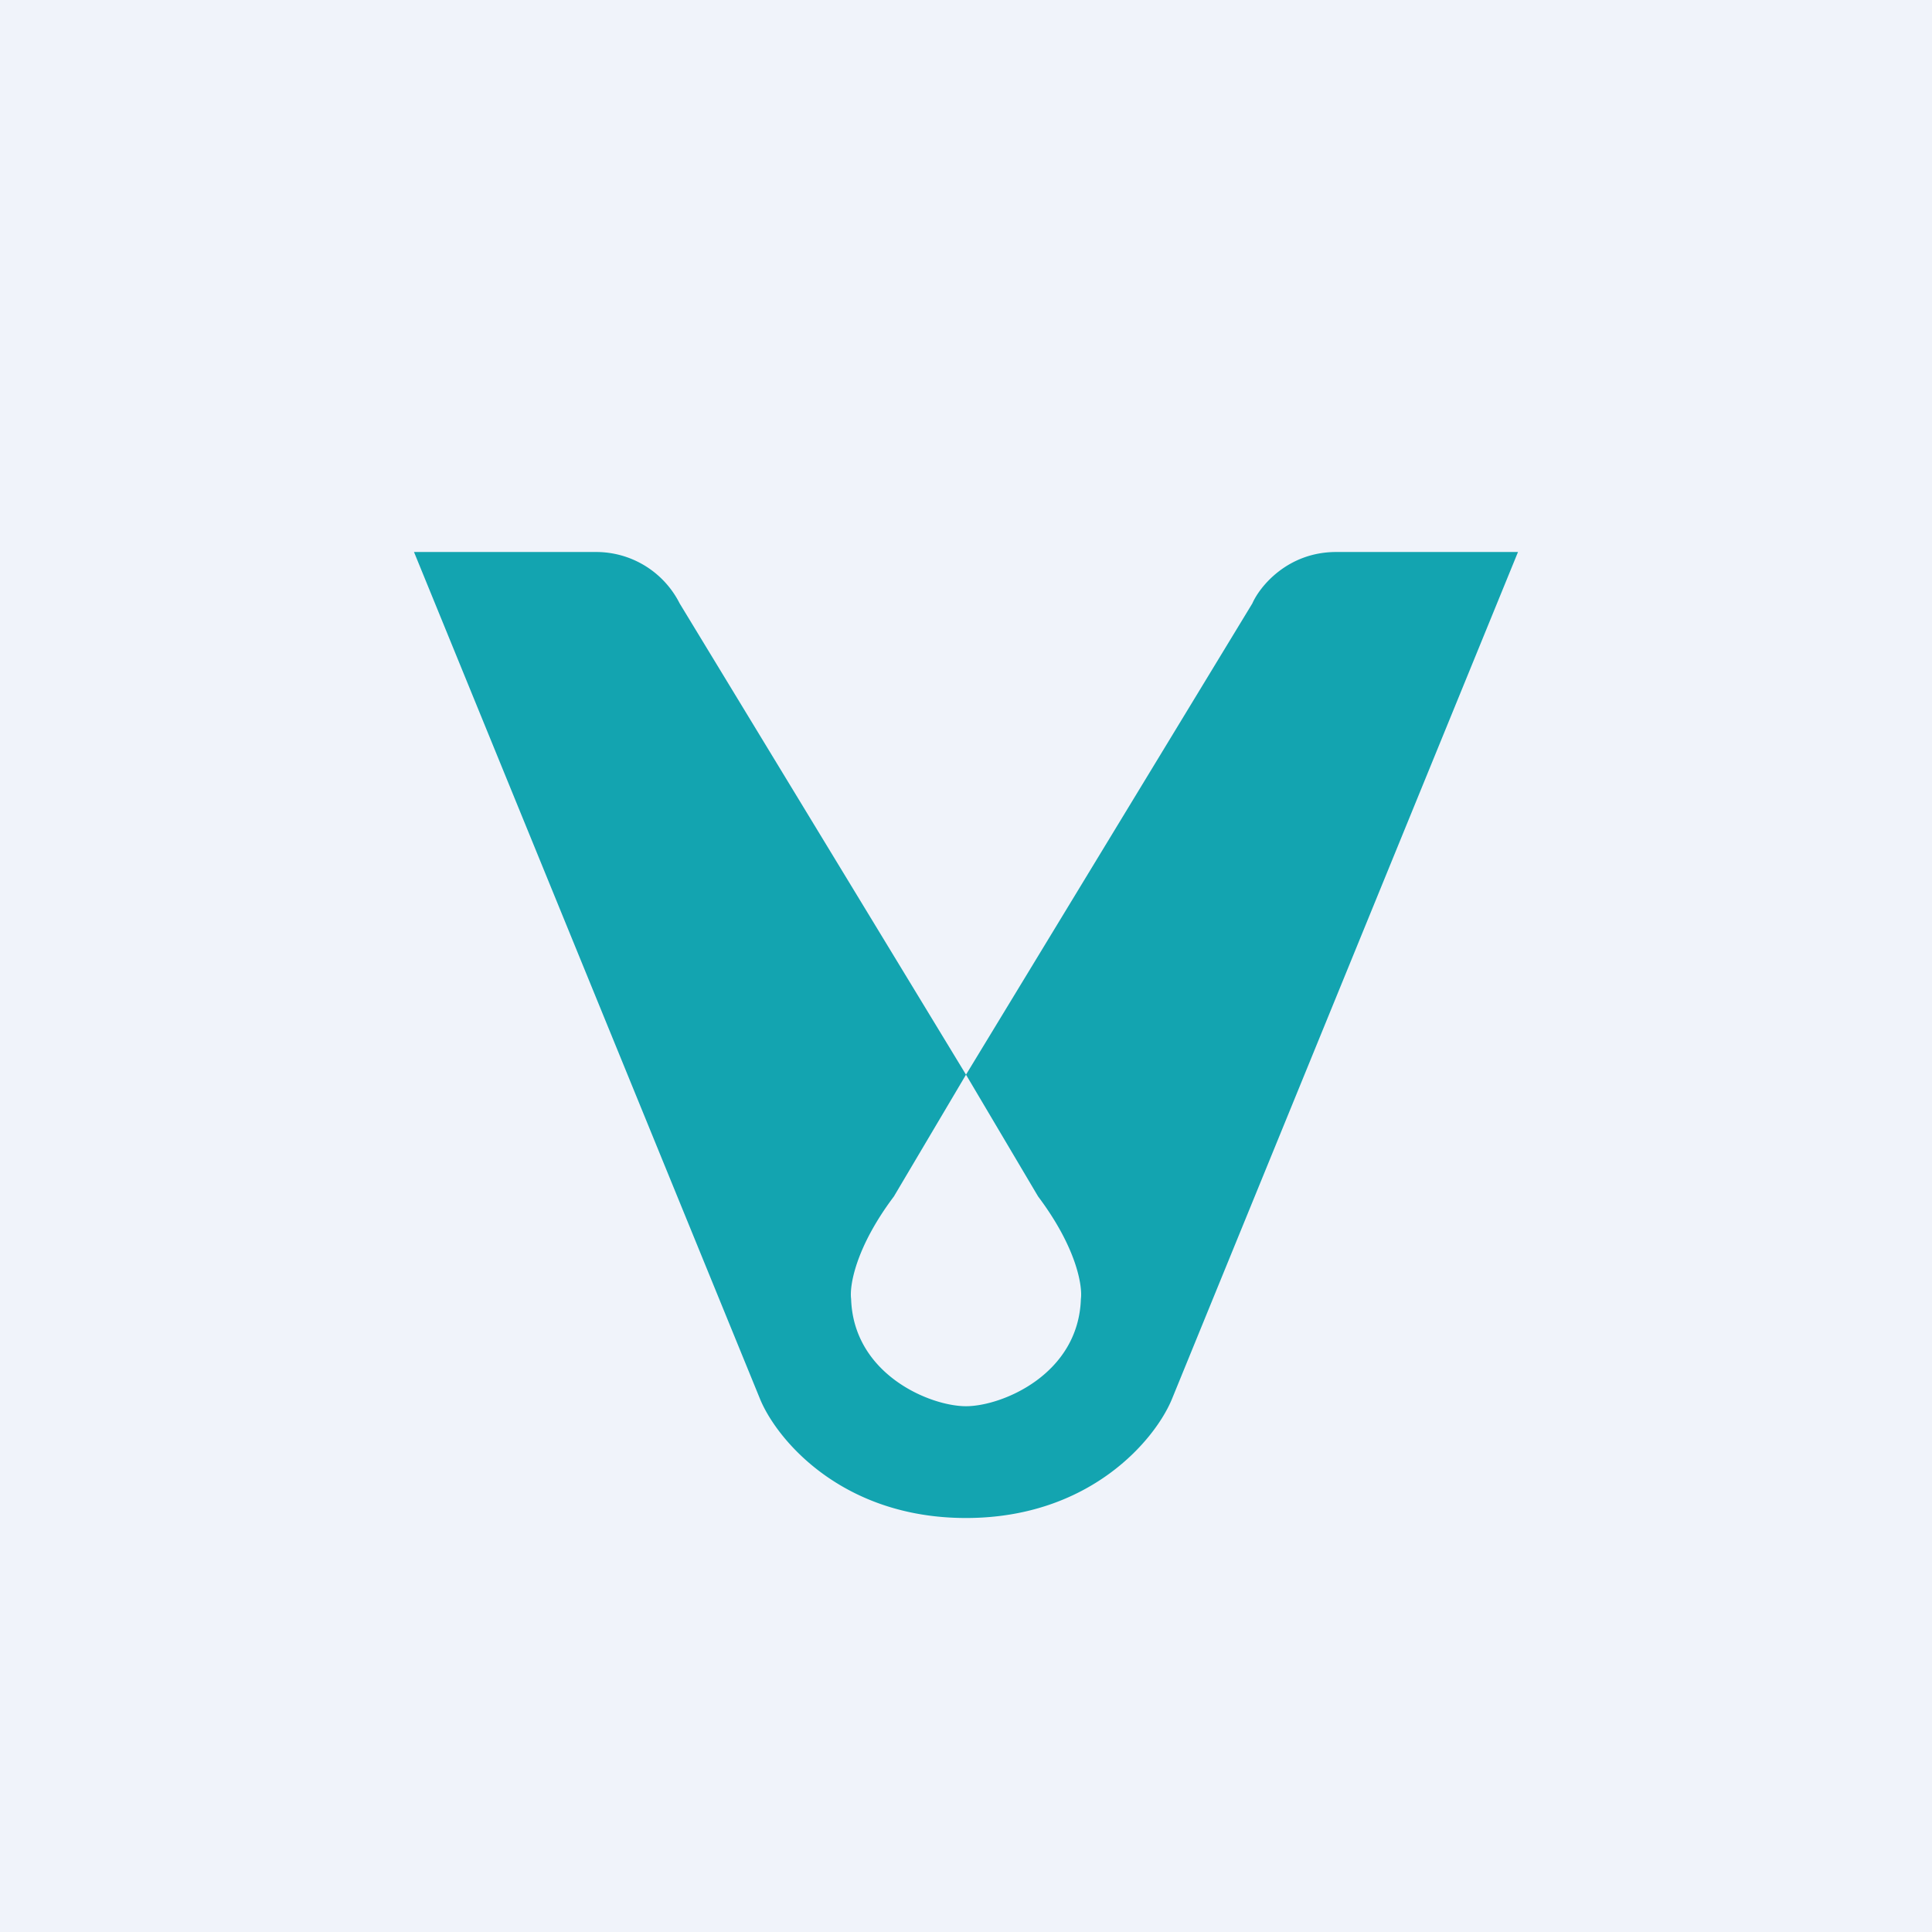
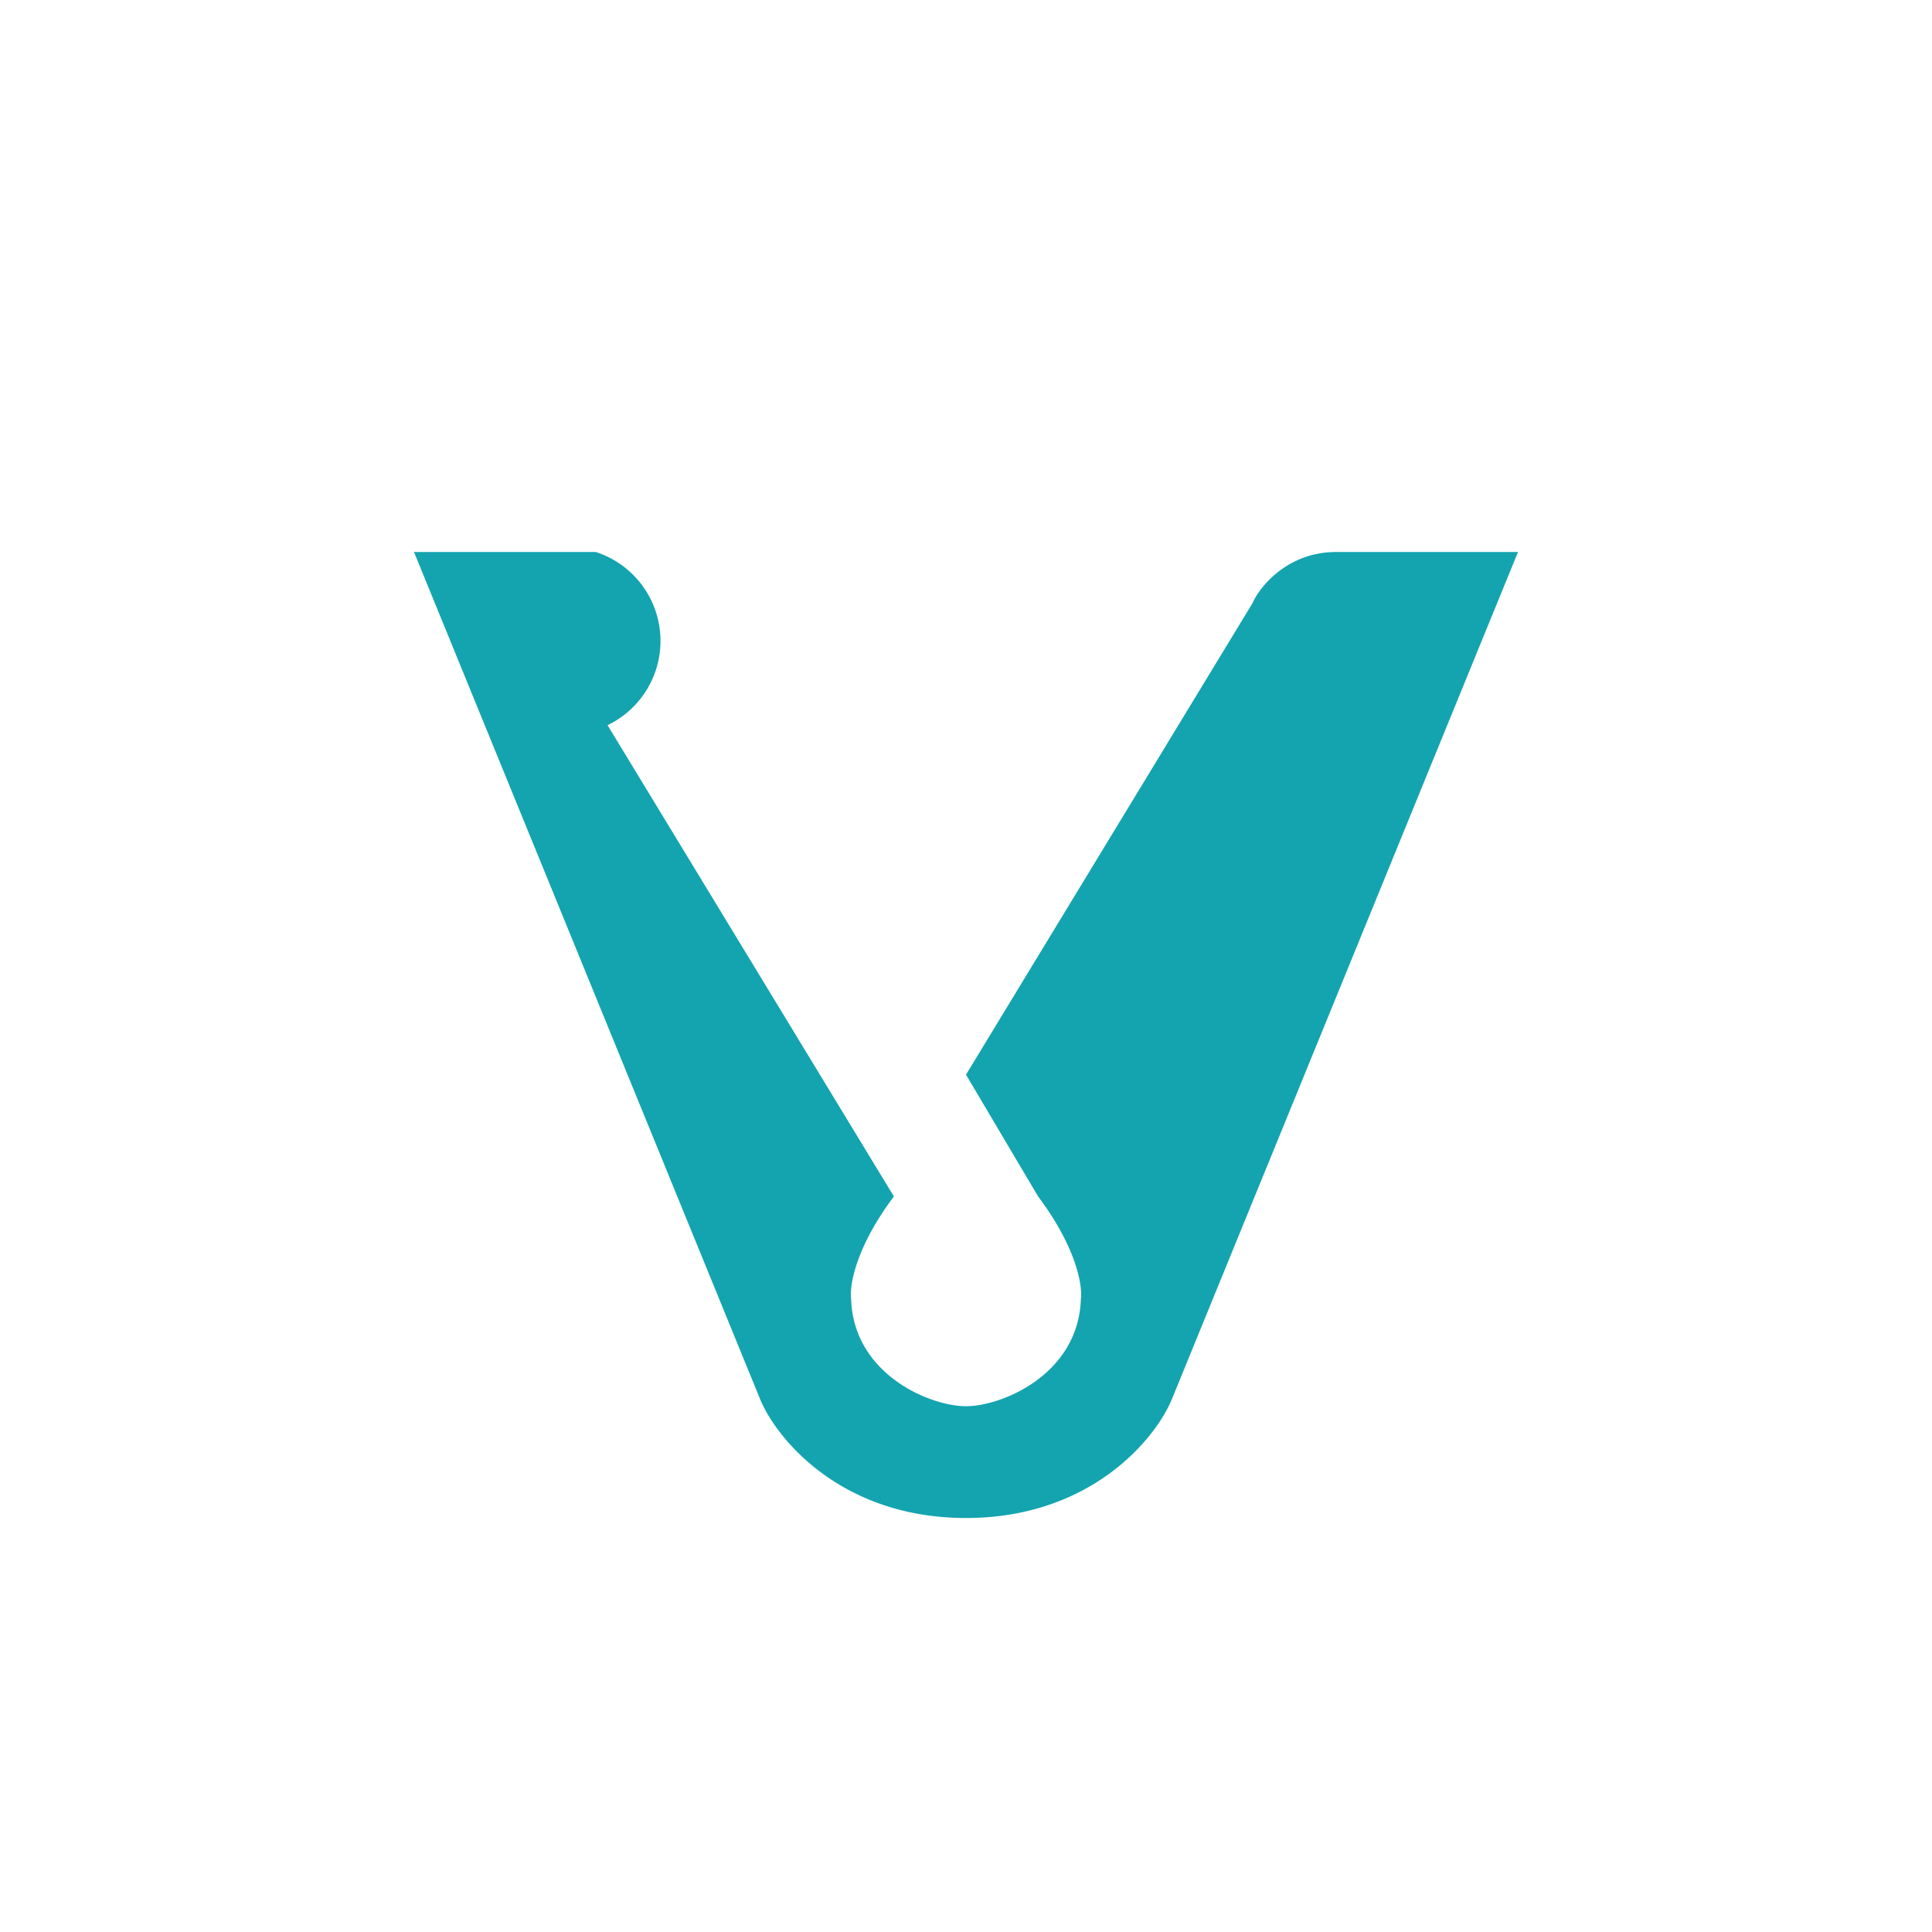
<svg xmlns="http://www.w3.org/2000/svg" width="56" height="56" viewBox="0 0 56 56">
-   <path fill="#F0F3FA" d="M0 0h56v56H0z" />
-   <path d="m12 16 10.03 24.55C22.5 41.7 24.38 44 28 44v-3.24c-1.04 0-3.26-.92-3.33-3.11-.05-.37.12-1.48 1.24-2.97L28 31.15l-8.3-13.66A2.71 2.71 0 0 0 17.27 16H12ZM44 16 33.97 40.55C33.5 41.7 31.62 44 28 44v-3.24c1.04 0 3.26-.92 3.33-3.11.05-.37-.12-1.48-1.24-2.97L28 31.15l8.3-13.66c.22-.5 1.03-1.49 2.43-1.49H44Z" fill="#13A4B0" />
+   <path d="m12 16 10.03 24.55C22.5 41.7 24.38 44 28 44v-3.24c-1.04 0-3.26-.92-3.33-3.11-.05-.37.12-1.48 1.24-2.97l-8.3-13.66A2.71 2.71 0 0 0 17.27 16H12ZM44 16 33.97 40.55C33.5 41.7 31.62 44 28 44v-3.24c1.04 0 3.26-.92 3.33-3.11.05-.37-.12-1.48-1.24-2.97L28 31.15l8.3-13.66c.22-.5 1.03-1.49 2.43-1.49H44Z" fill="#13A4B0" />
</svg>